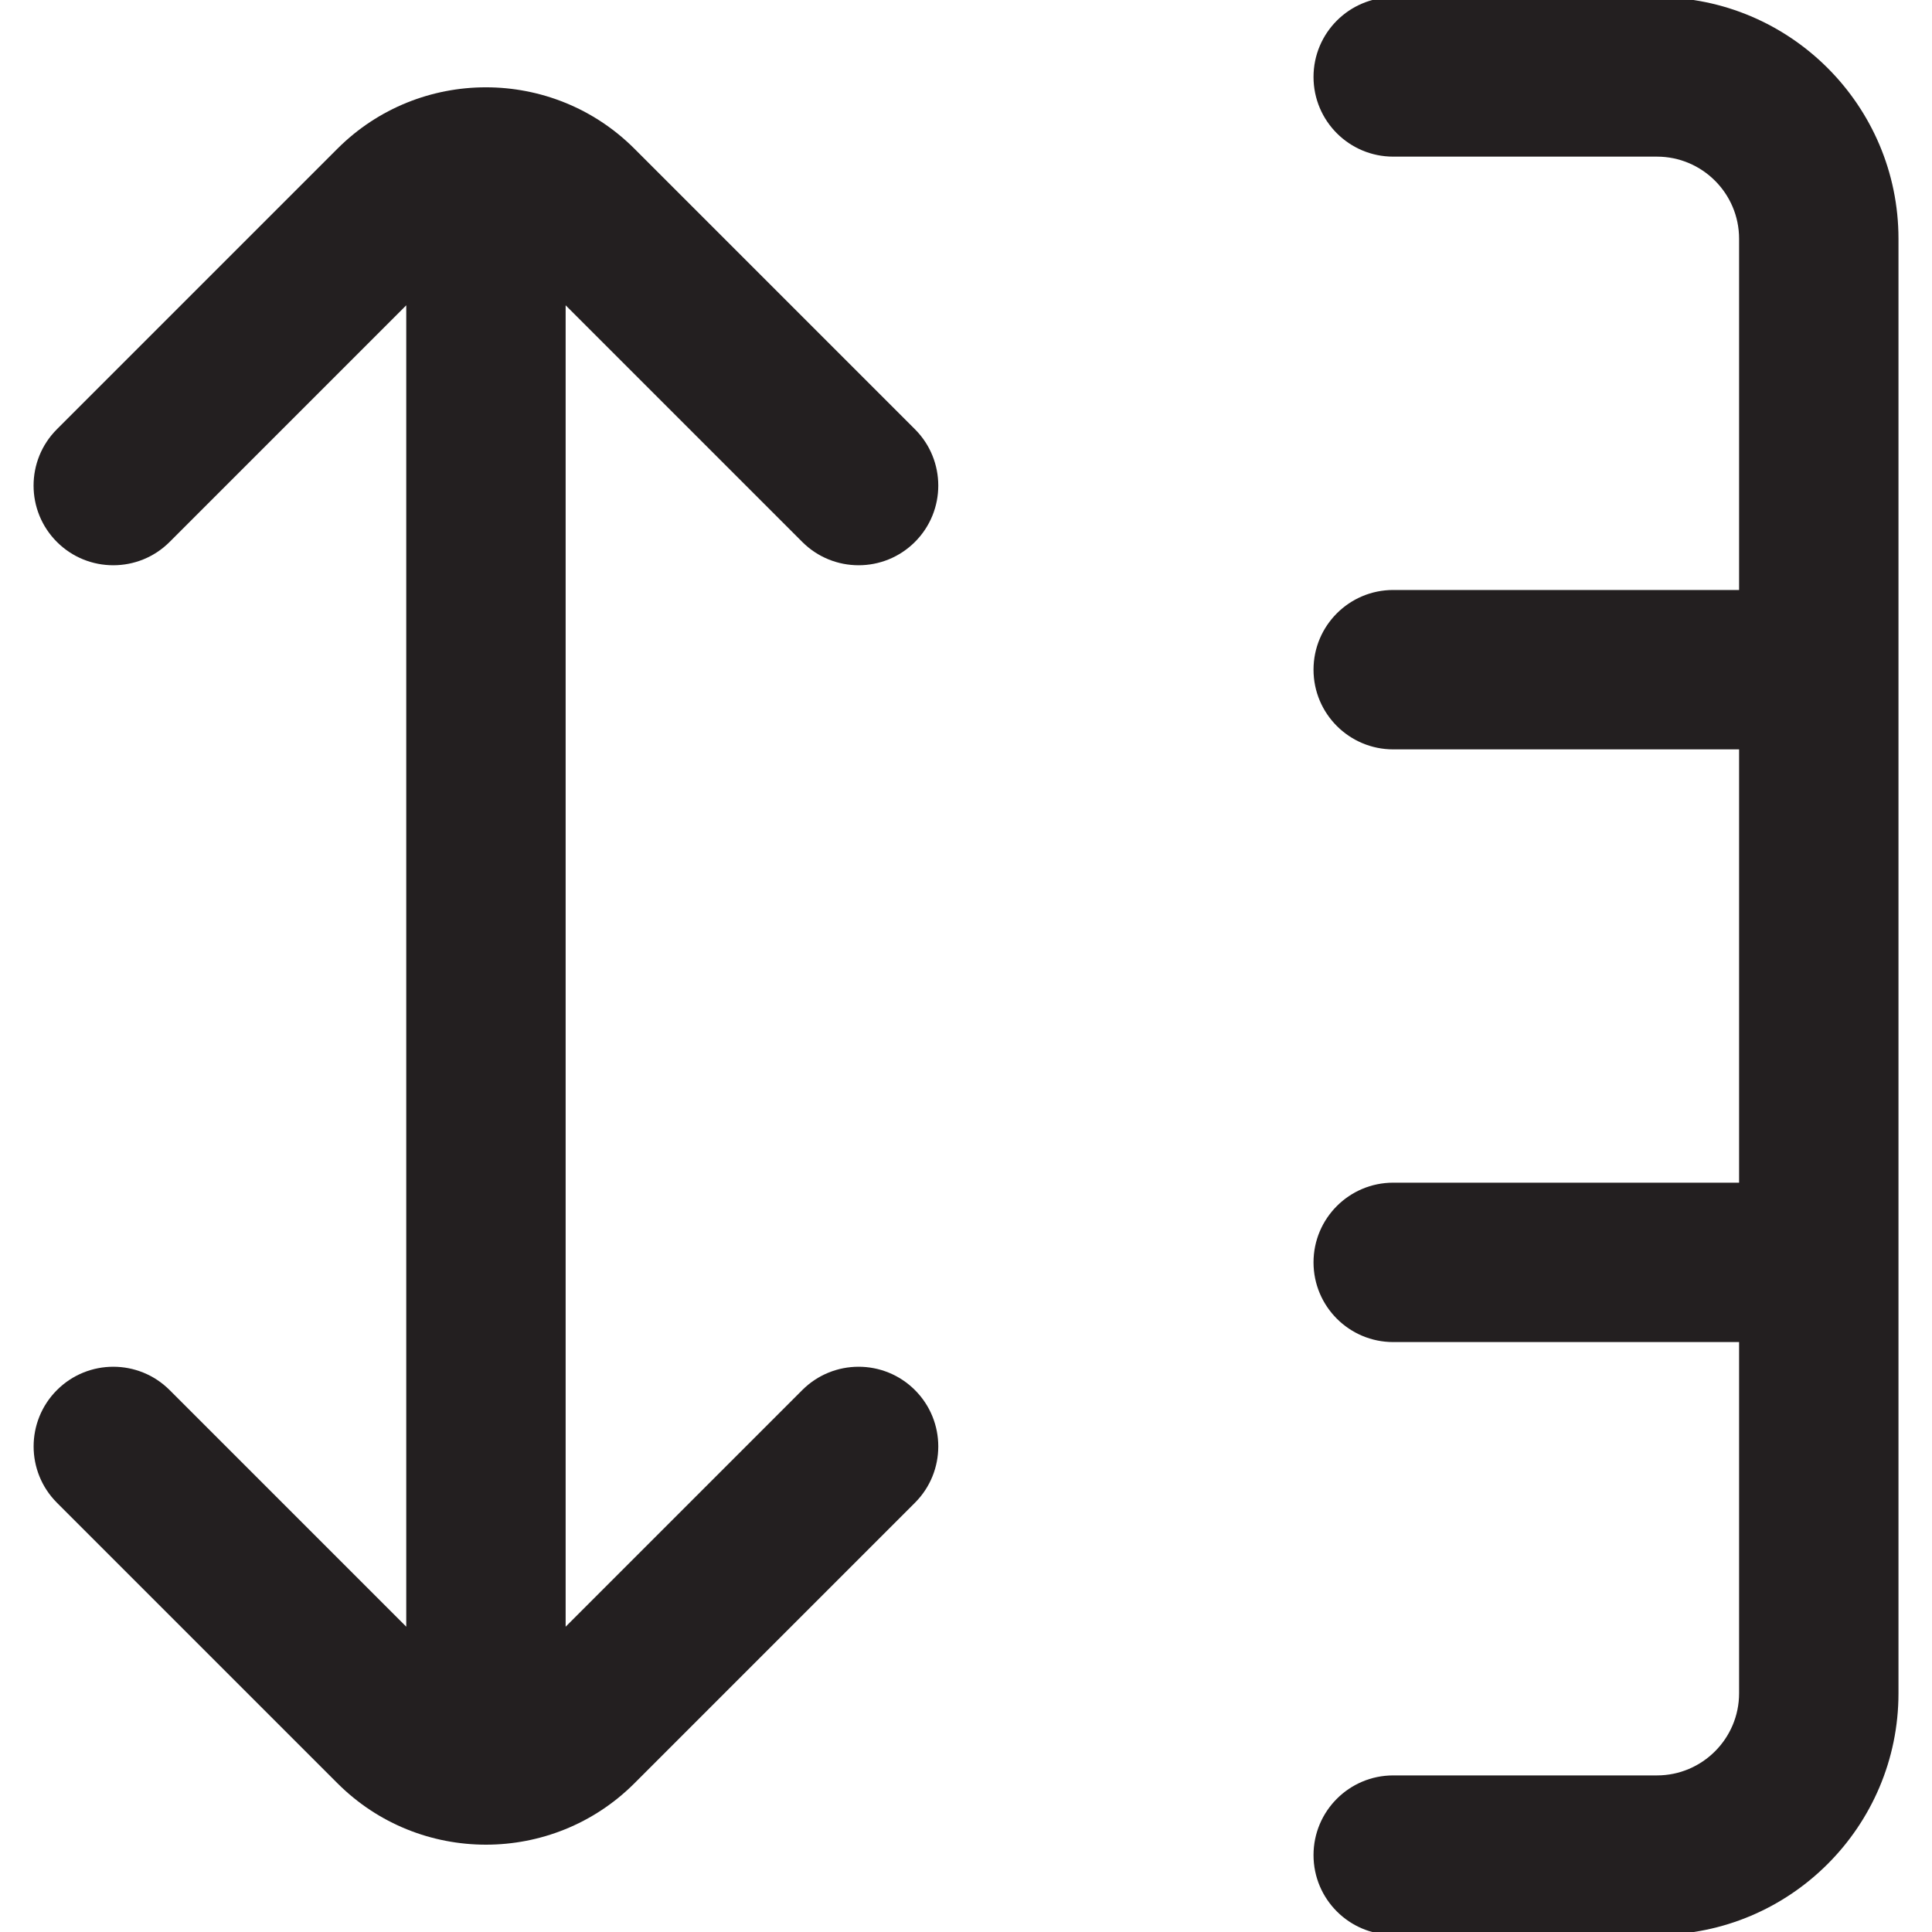
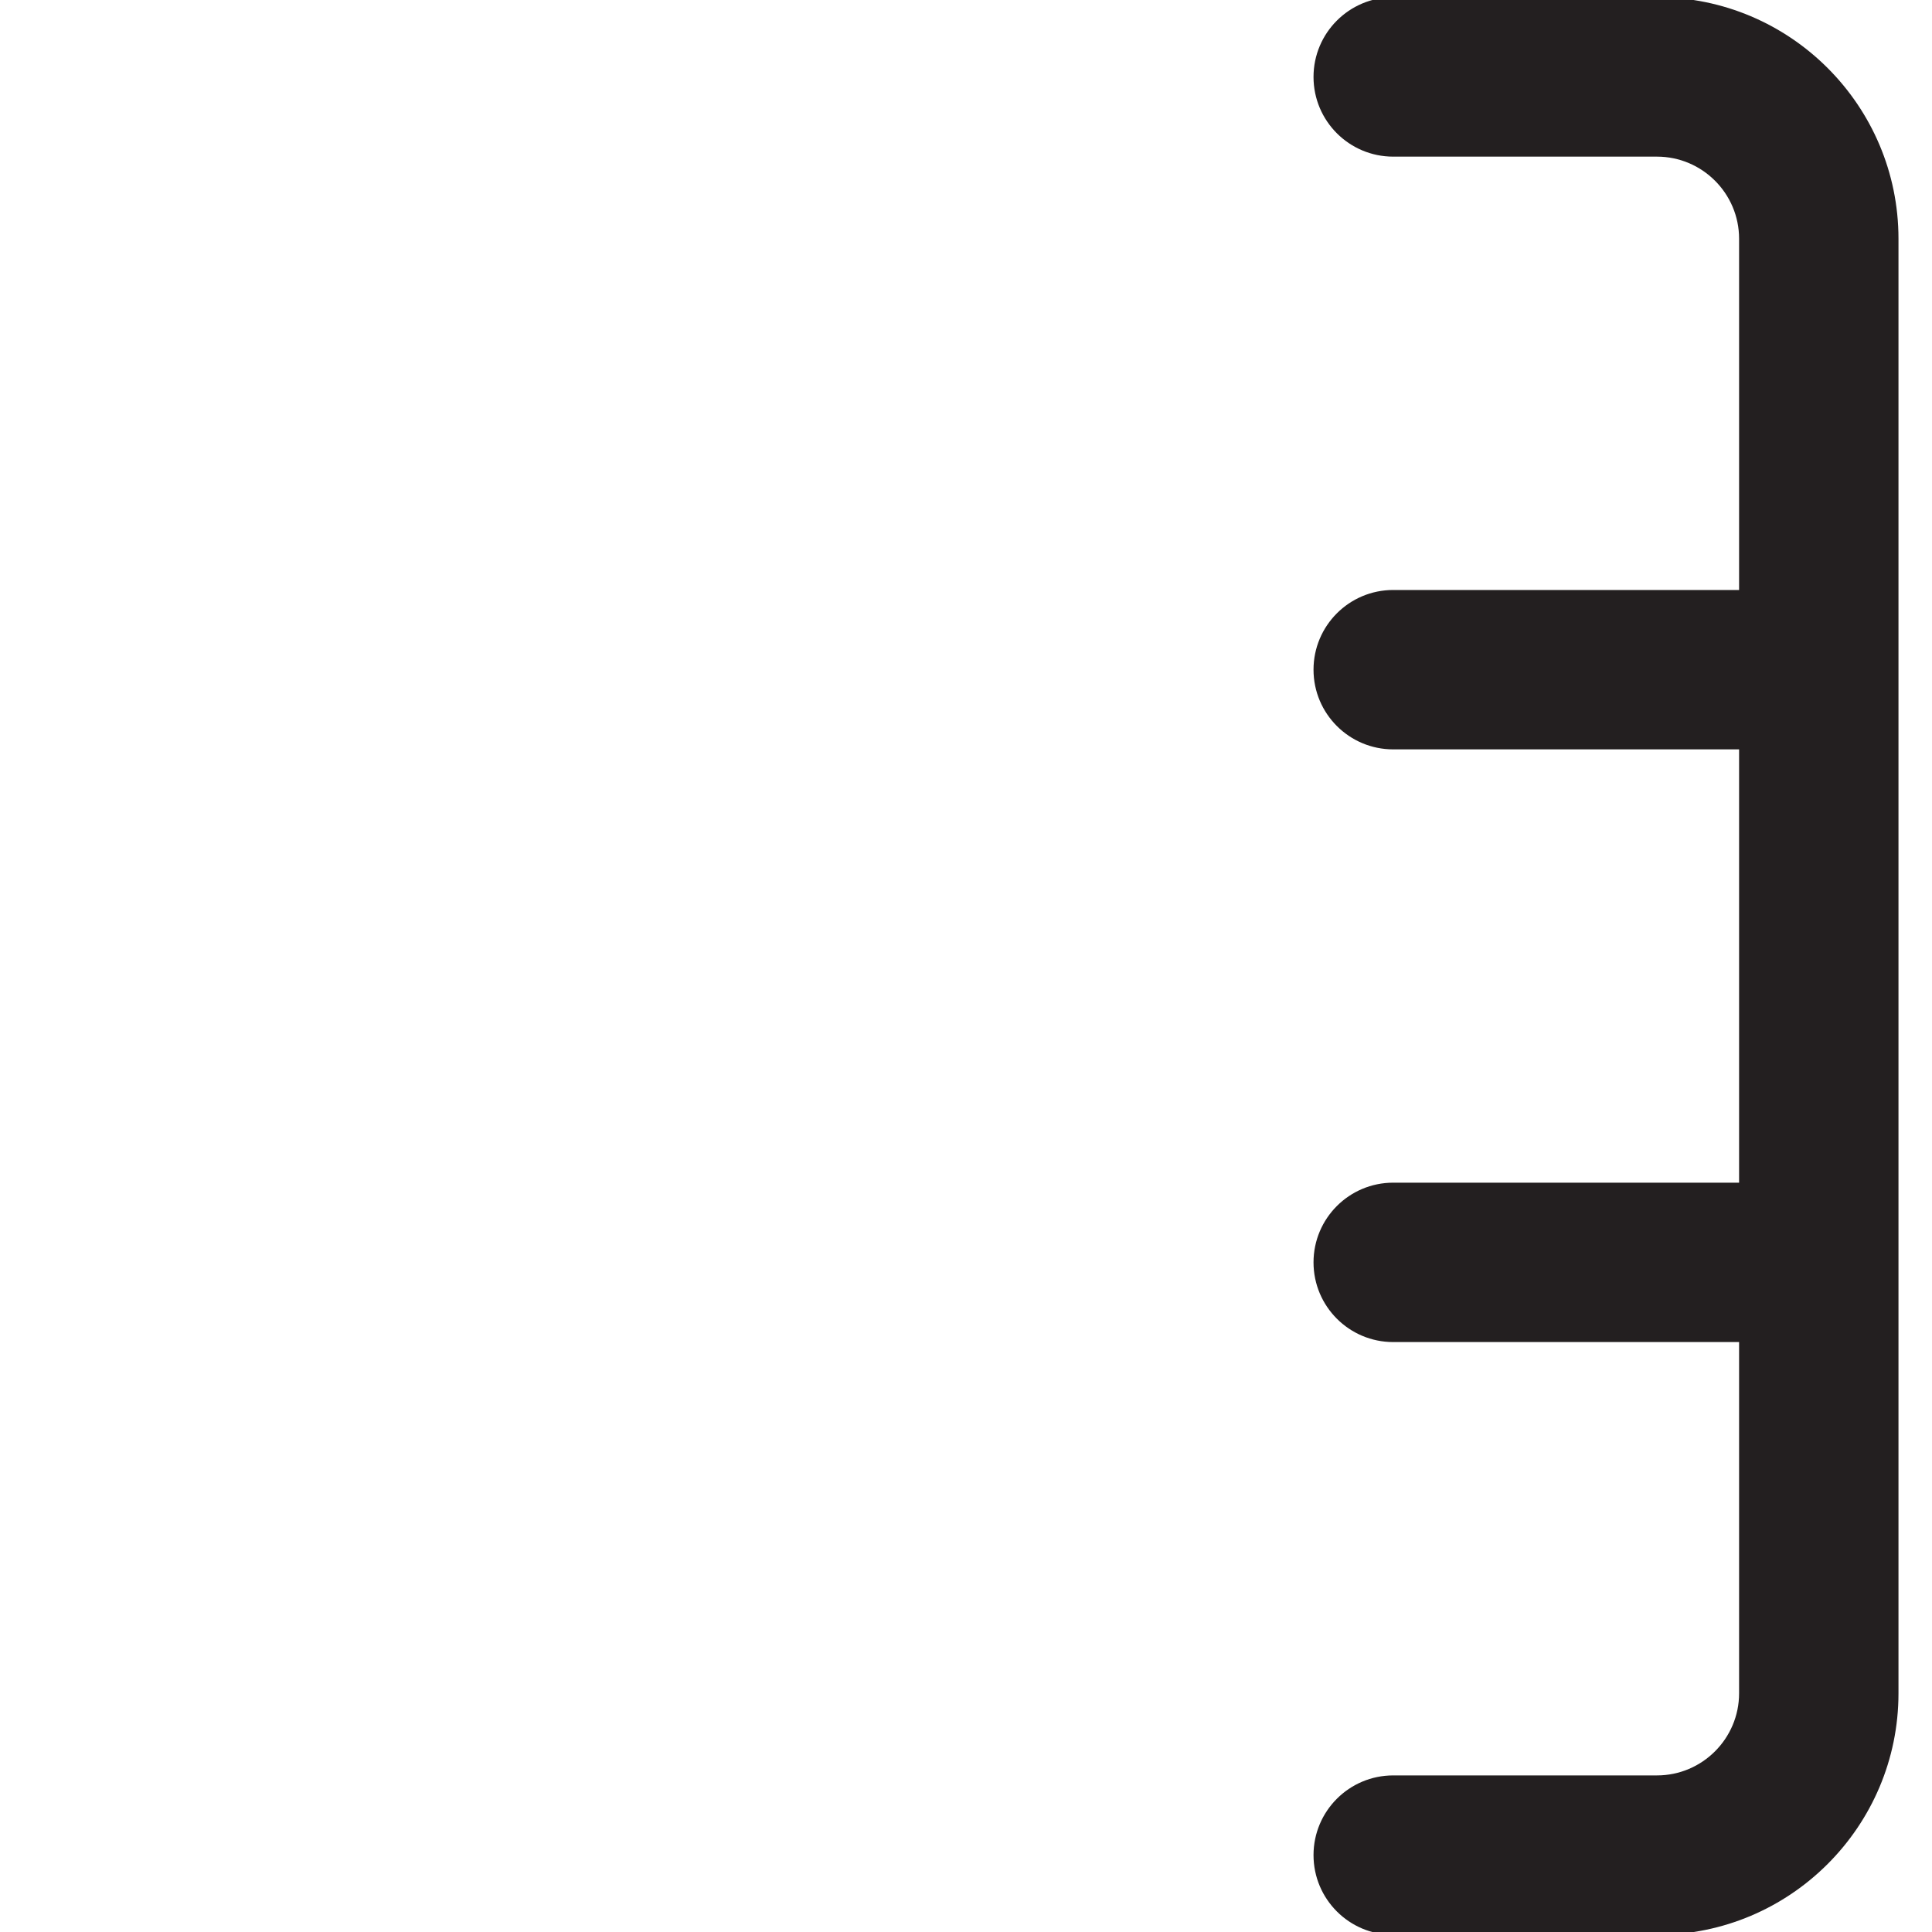
<svg xmlns="http://www.w3.org/2000/svg" viewBox="0 0 400 400" id="Layer_1">
  <path fill="#231f20" d="M343.06-.57h-54.61c-9.11,0-16.5,7.39-16.5,16.5s7.39,16.5,16.5,16.5h54.61c9.37,0,17,7.63,17,17v72.72h-71.61c-9.11,0-16.5,7.39-16.5,16.5s7.39,16.5,16.5,16.5h71.61v89.71h-71.61c-9.11,0-16.5,7.39-16.5,16.5s7.39,16.5,16.5,16.5h71.61v72.72c0,9.37-7.63,17-17,17h-54.61c-9.11,0-16.5,7.39-16.5,16.5s7.39,16.5,16.5,16.5h54.61c27.57,0,50-22.43,50-50V49.43c0-27.57-22.43-50-50-50Z" />
-   <path fill="#231f20" d="M166.1,112.2c6.44,6.44,16.89,6.44,23.33,0,6.44-6.44,6.44-16.89,0-23.33l-58.08-58.08c-16.95-16.95-44.54-16.95-61.49,0L11.78,88.87c-6.44,6.44-6.44,16.89,0,23.33,3.22,3.22,7.44,4.83,11.67,4.83s8.45-1.61,11.67-4.83l48.99-48.99v273.58l-48.99-48.99c-6.44-6.44-16.89-6.44-23.33,0s-6.44,16.89,0,23.33l58.08,58.08c8.48,8.48,19.61,12.71,30.74,12.71s22.27-4.24,30.74-12.71l58.08-58.08c6.44-6.44,6.44-16.89,0-23.33-6.44-6.44-16.89-6.44-23.33,0l-48.99,48.99V63.21l48.99,48.99Z" />
</svg>